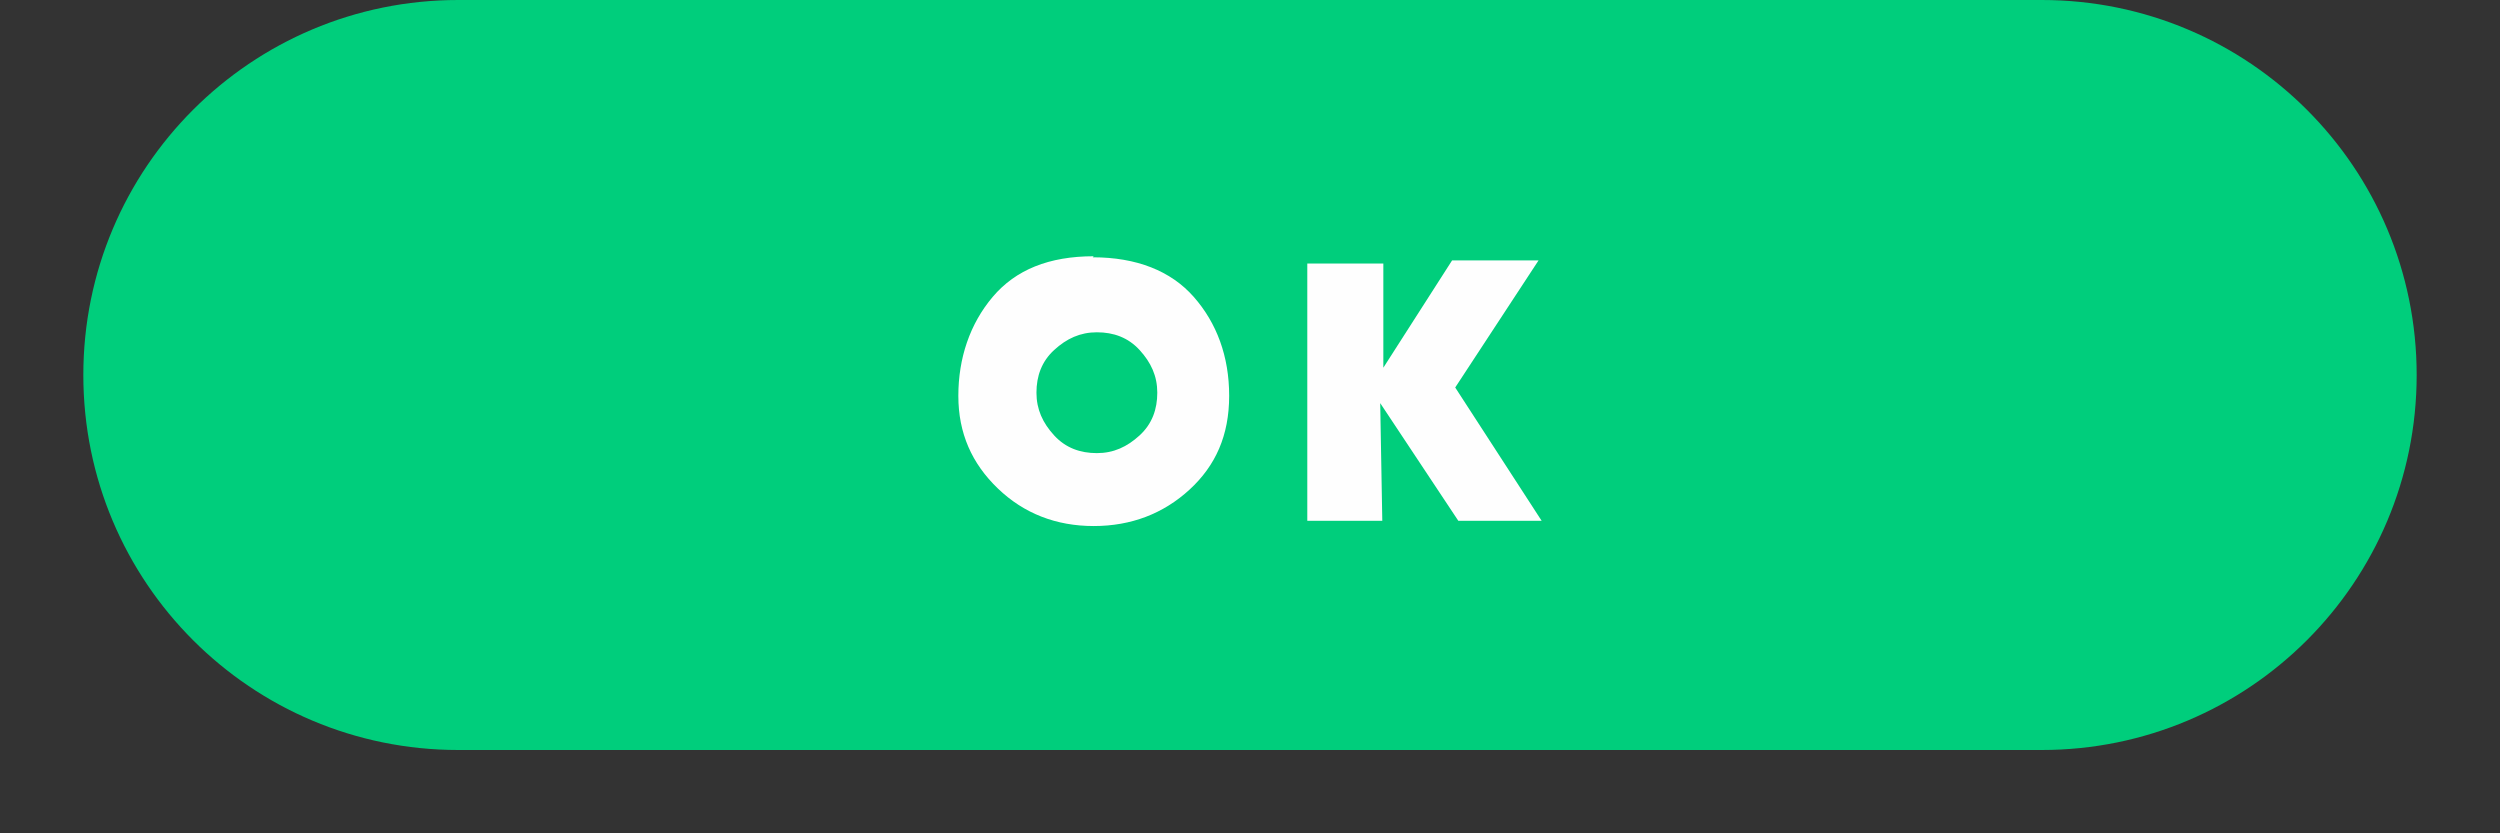
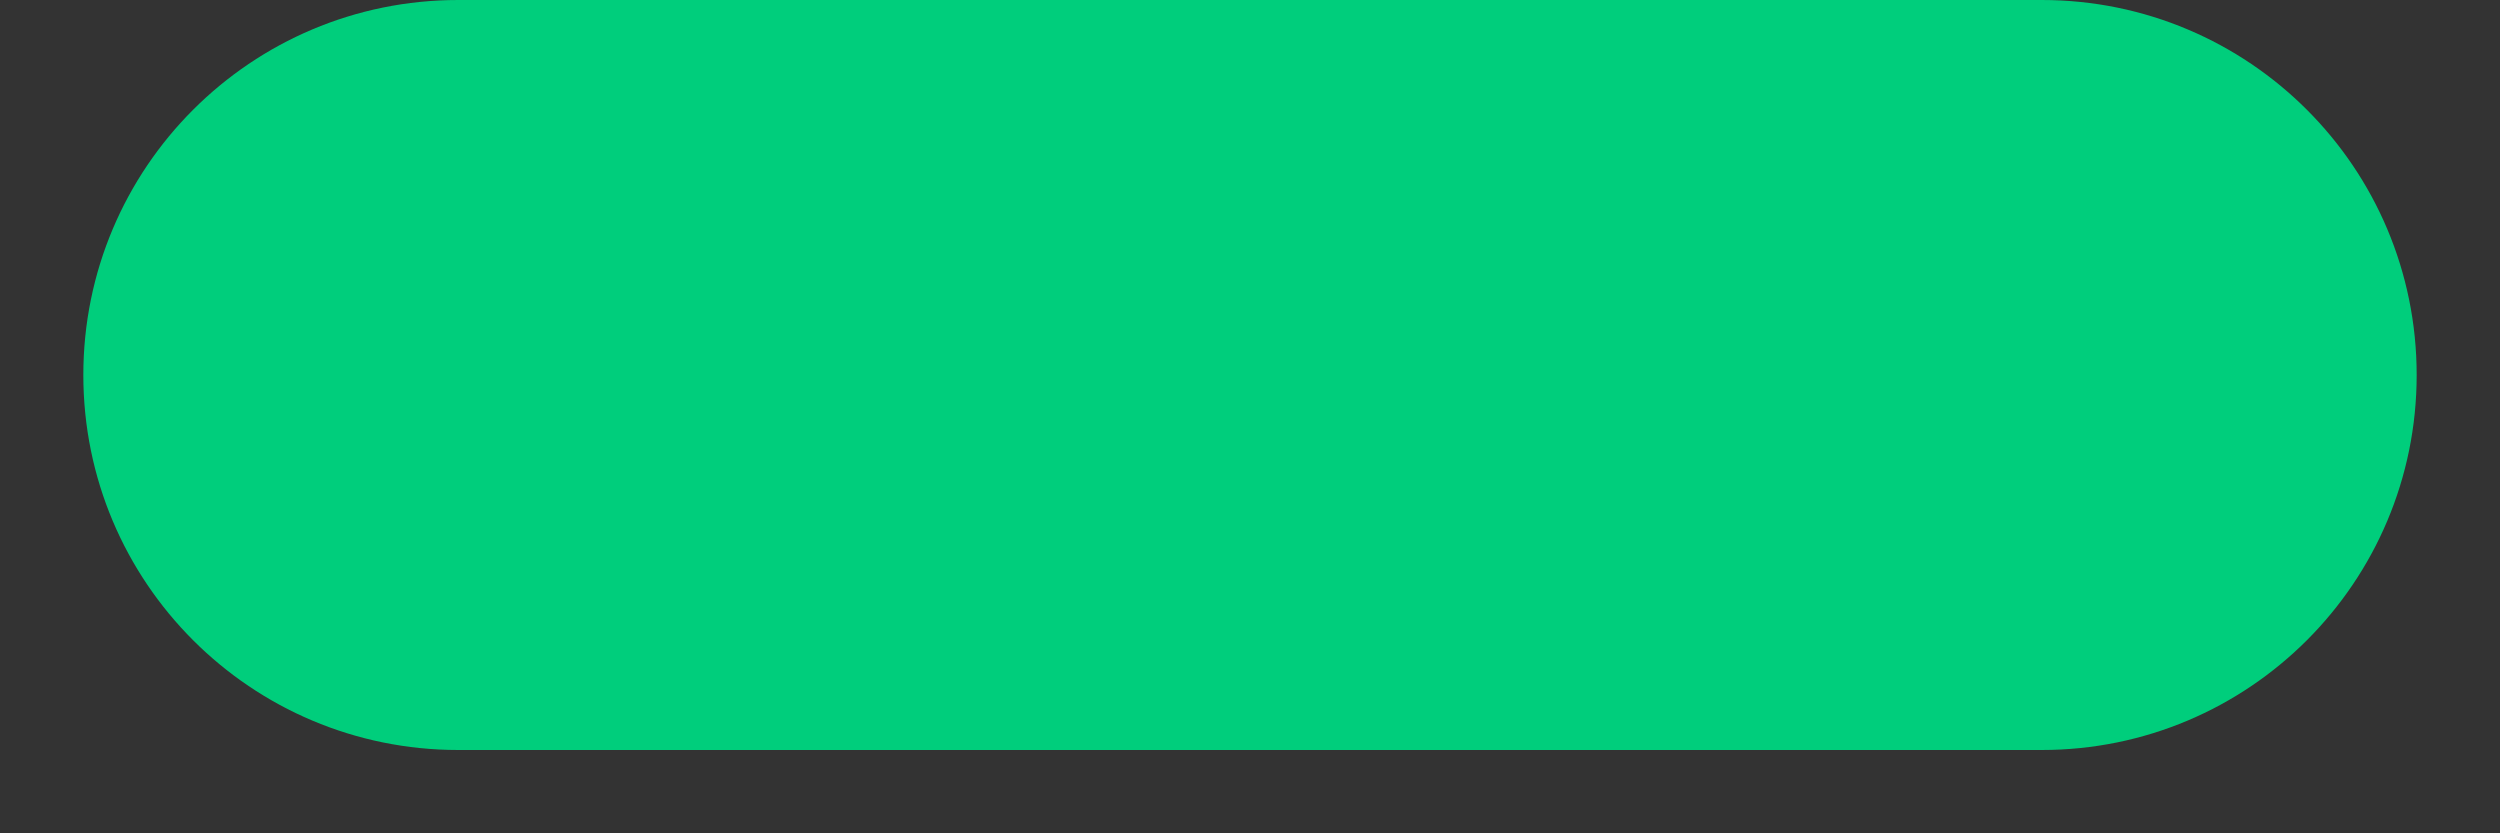
<svg xmlns="http://www.w3.org/2000/svg" version="1.1" viewBox="0 0 240 80">
  <rect x="0" y="0" width="240" height="80" fill="#333333" stroke="none" />
  <defs>
    <style>
      .cls-1 {
        fill: none;
      }

      .cls-2 {
        fill: #fefefe;
      }

      .cls-3 {
        fill: #00ce7c;
      }
    </style>
  </defs>
  <g>
    <g id="_レイヤー_1" data-name="レイヤー_1">
      <g>
        <path class="cls-3" d="M196,0H44C24.1,0,8,16.1,8,36s16.1,36,36,36h152c19.9,0,36-16.1,36-36S215.9,0,196,0Z" />
        <rect class="cls-1" x="0" width="240" height="80" />
        <g>
-           <path class="cls-2" d="M104.9,24.7c4.2,0,7.5,1.3,9.7,3.8s3.4,5.7,3.4,9.5-1.3,6.7-3.8,9-5.6,3.5-9.2,3.5-6.7-1.2-9.2-3.6c-2.5-2.4-3.8-5.3-3.8-8.9s1.1-6.9,3.3-9.5,5.4-3.9,9.7-3.9ZM99.5,37.7c0,1.6.6,2.9,1.7,4.1s2.5,1.7,4.1,1.7,2.9-.6,4.1-1.7,1.7-2.5,1.7-4.1-.6-2.9-1.7-4.1-2.5-1.7-4.1-1.7-2.9.6-4.1,1.7-1.7,2.5-1.7,4.1Z" />
-           <path class="cls-2" d="M147.7,25l-8,12.2,8.3,12.8h-8l-7.5-11.3.2,11.3h-7.2v-24.7c-.1,0,7.3,0,7.3,0v10l6.6-10.3h8.3Z" />
-         </g>
+           </g>
      </g>
    </g>
  </g>
</svg>